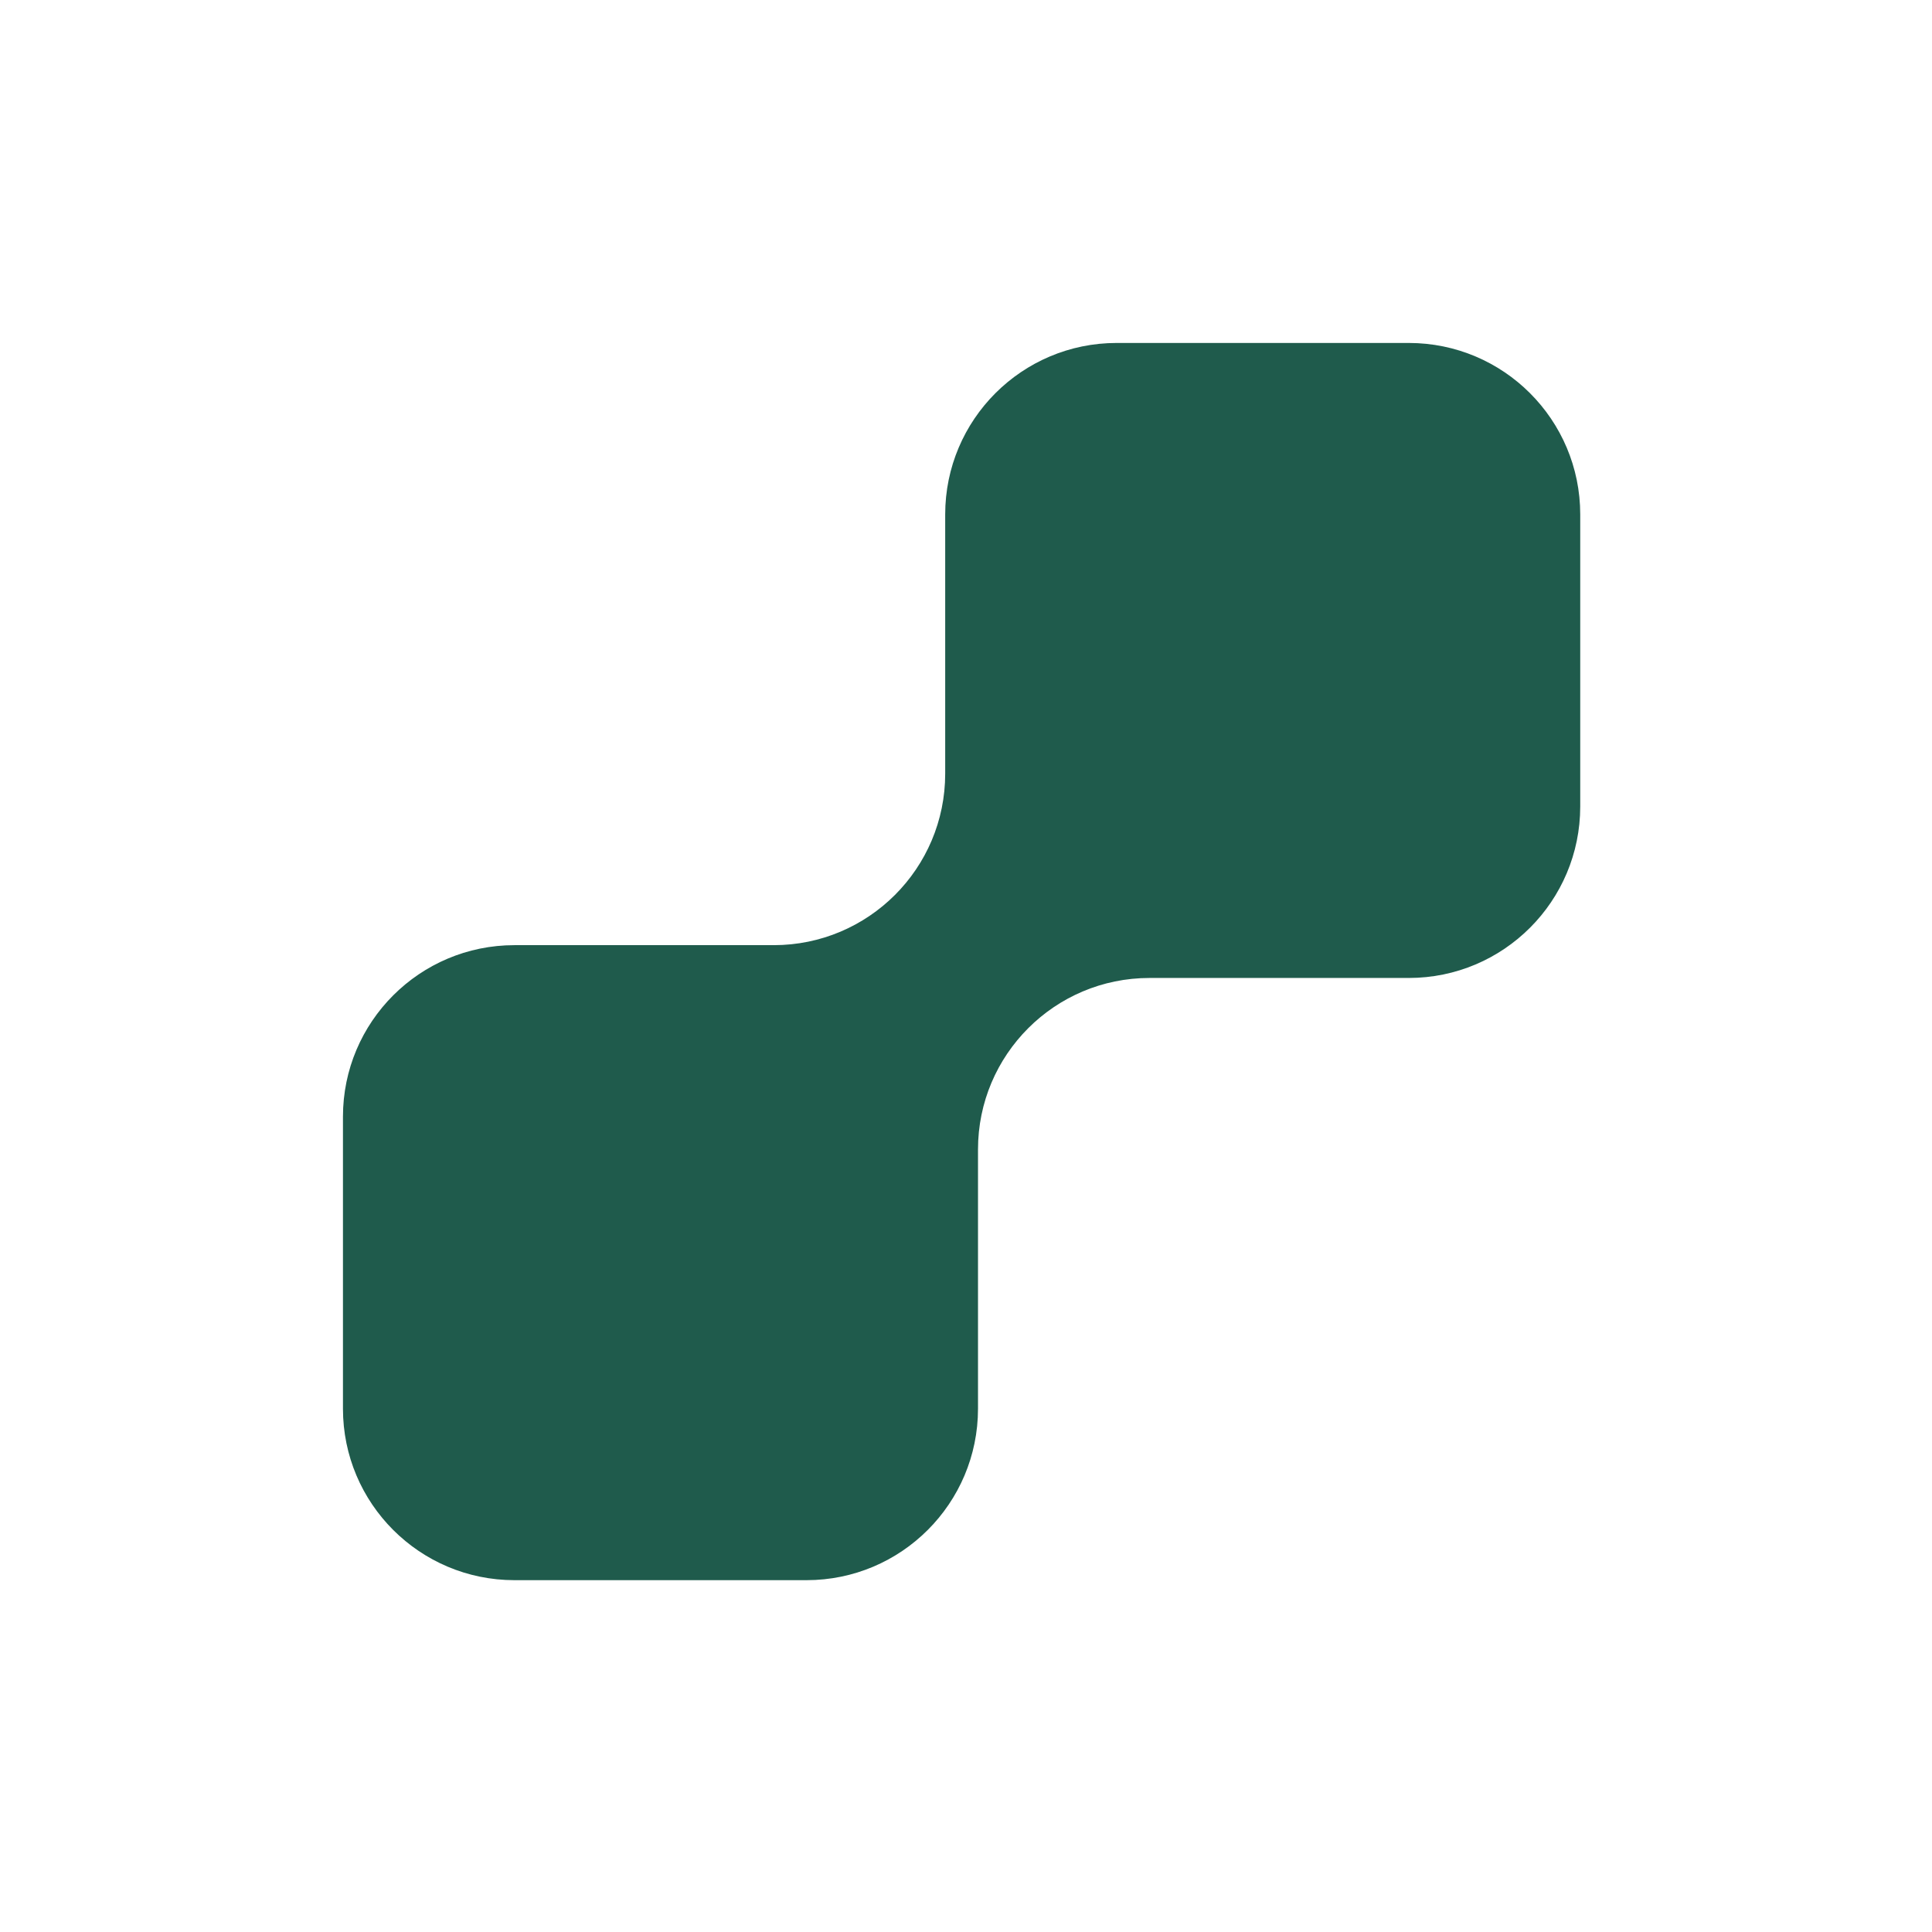
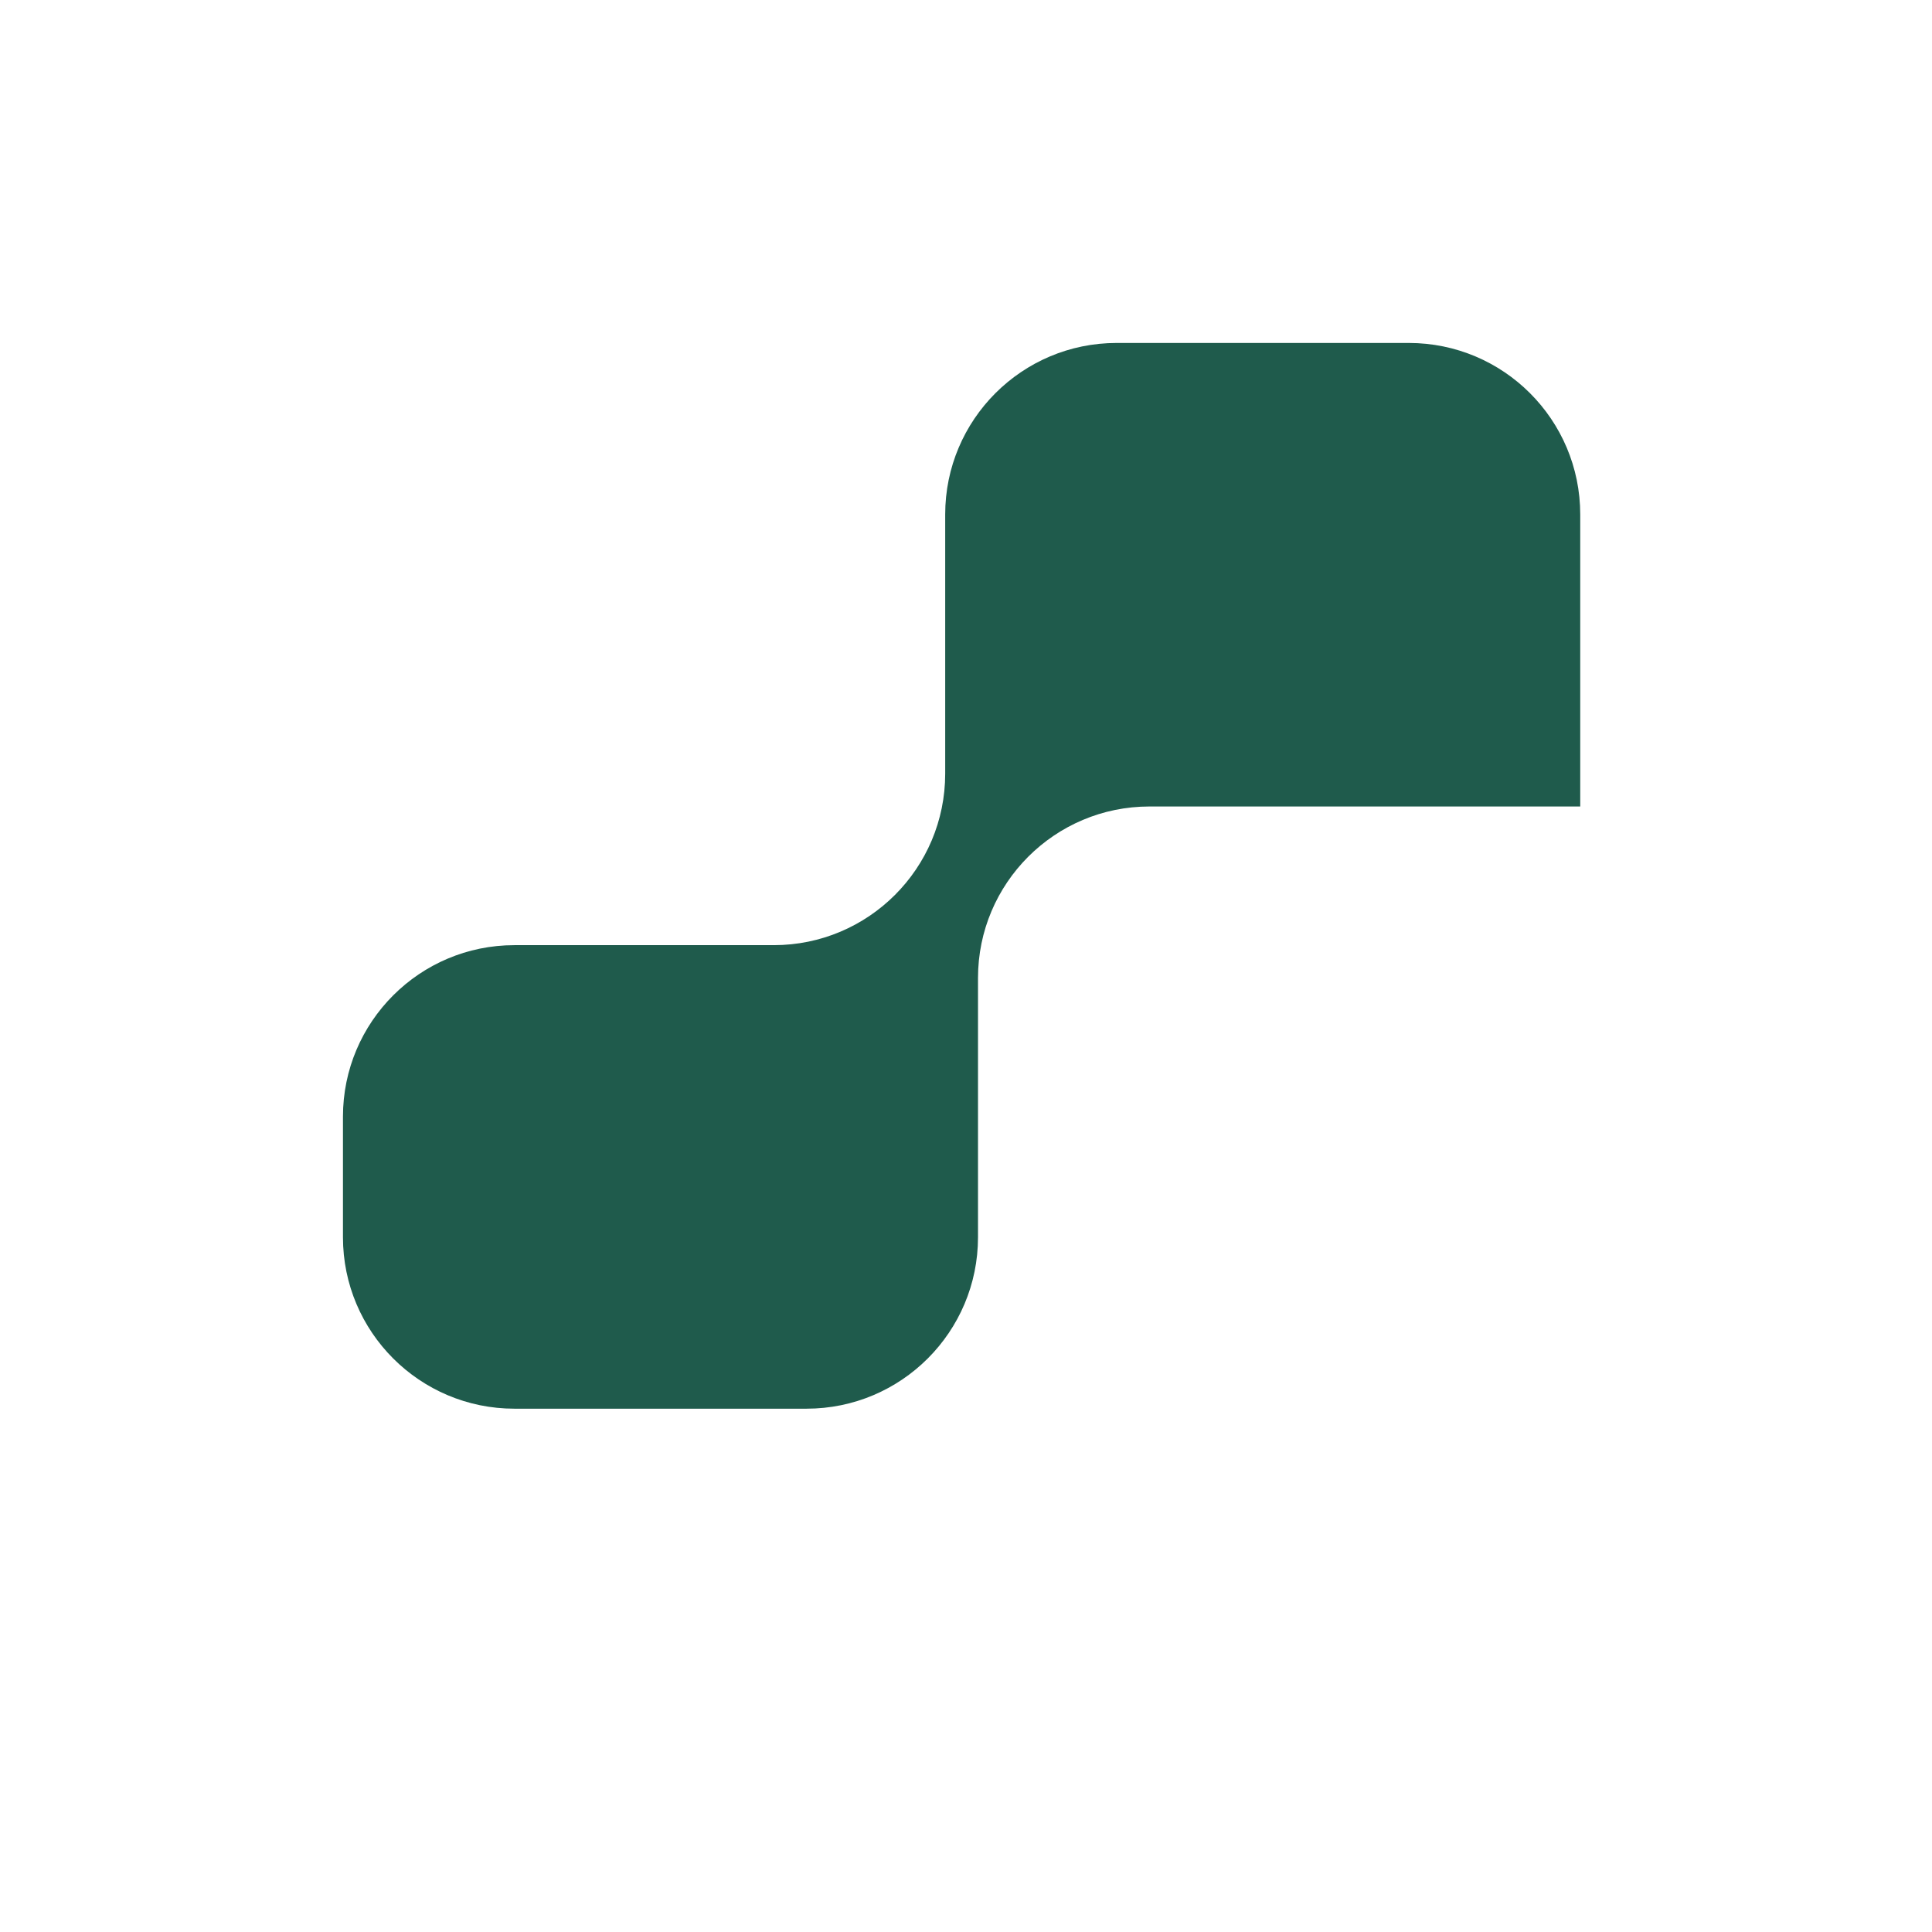
<svg xmlns="http://www.w3.org/2000/svg" width="169" height="169" fill="none">
-   <path fill="#1F5B4C" d="M30 97.677c0-8.285 6.716-15 15-15h22.68c8.284 0 15-6.716 15-15V45c0-8.284 6.715-15 15-15h25.549c8.285 0 15 6.716 15 15v25.547c0 8.284-6.715 15-15 15H100.55c-8.284 0-15 6.716-15 15v22.677c0 8.284-6.716 15-15 15H45c-8.284 0-15-6.716-15-15V97.677Z" />
+   <path fill="#1F5B4C" d="M30 97.677c0-8.285 6.716-15 15-15h22.68c8.284 0 15-6.716 15-15V45c0-8.284 6.715-15 15-15h25.549c8.285 0 15 6.716 15 15v25.547H100.55c-8.284 0-15 6.716-15 15v22.677c0 8.284-6.716 15-15 15H45c-8.284 0-15-6.716-15-15V97.677Z" />
</svg>